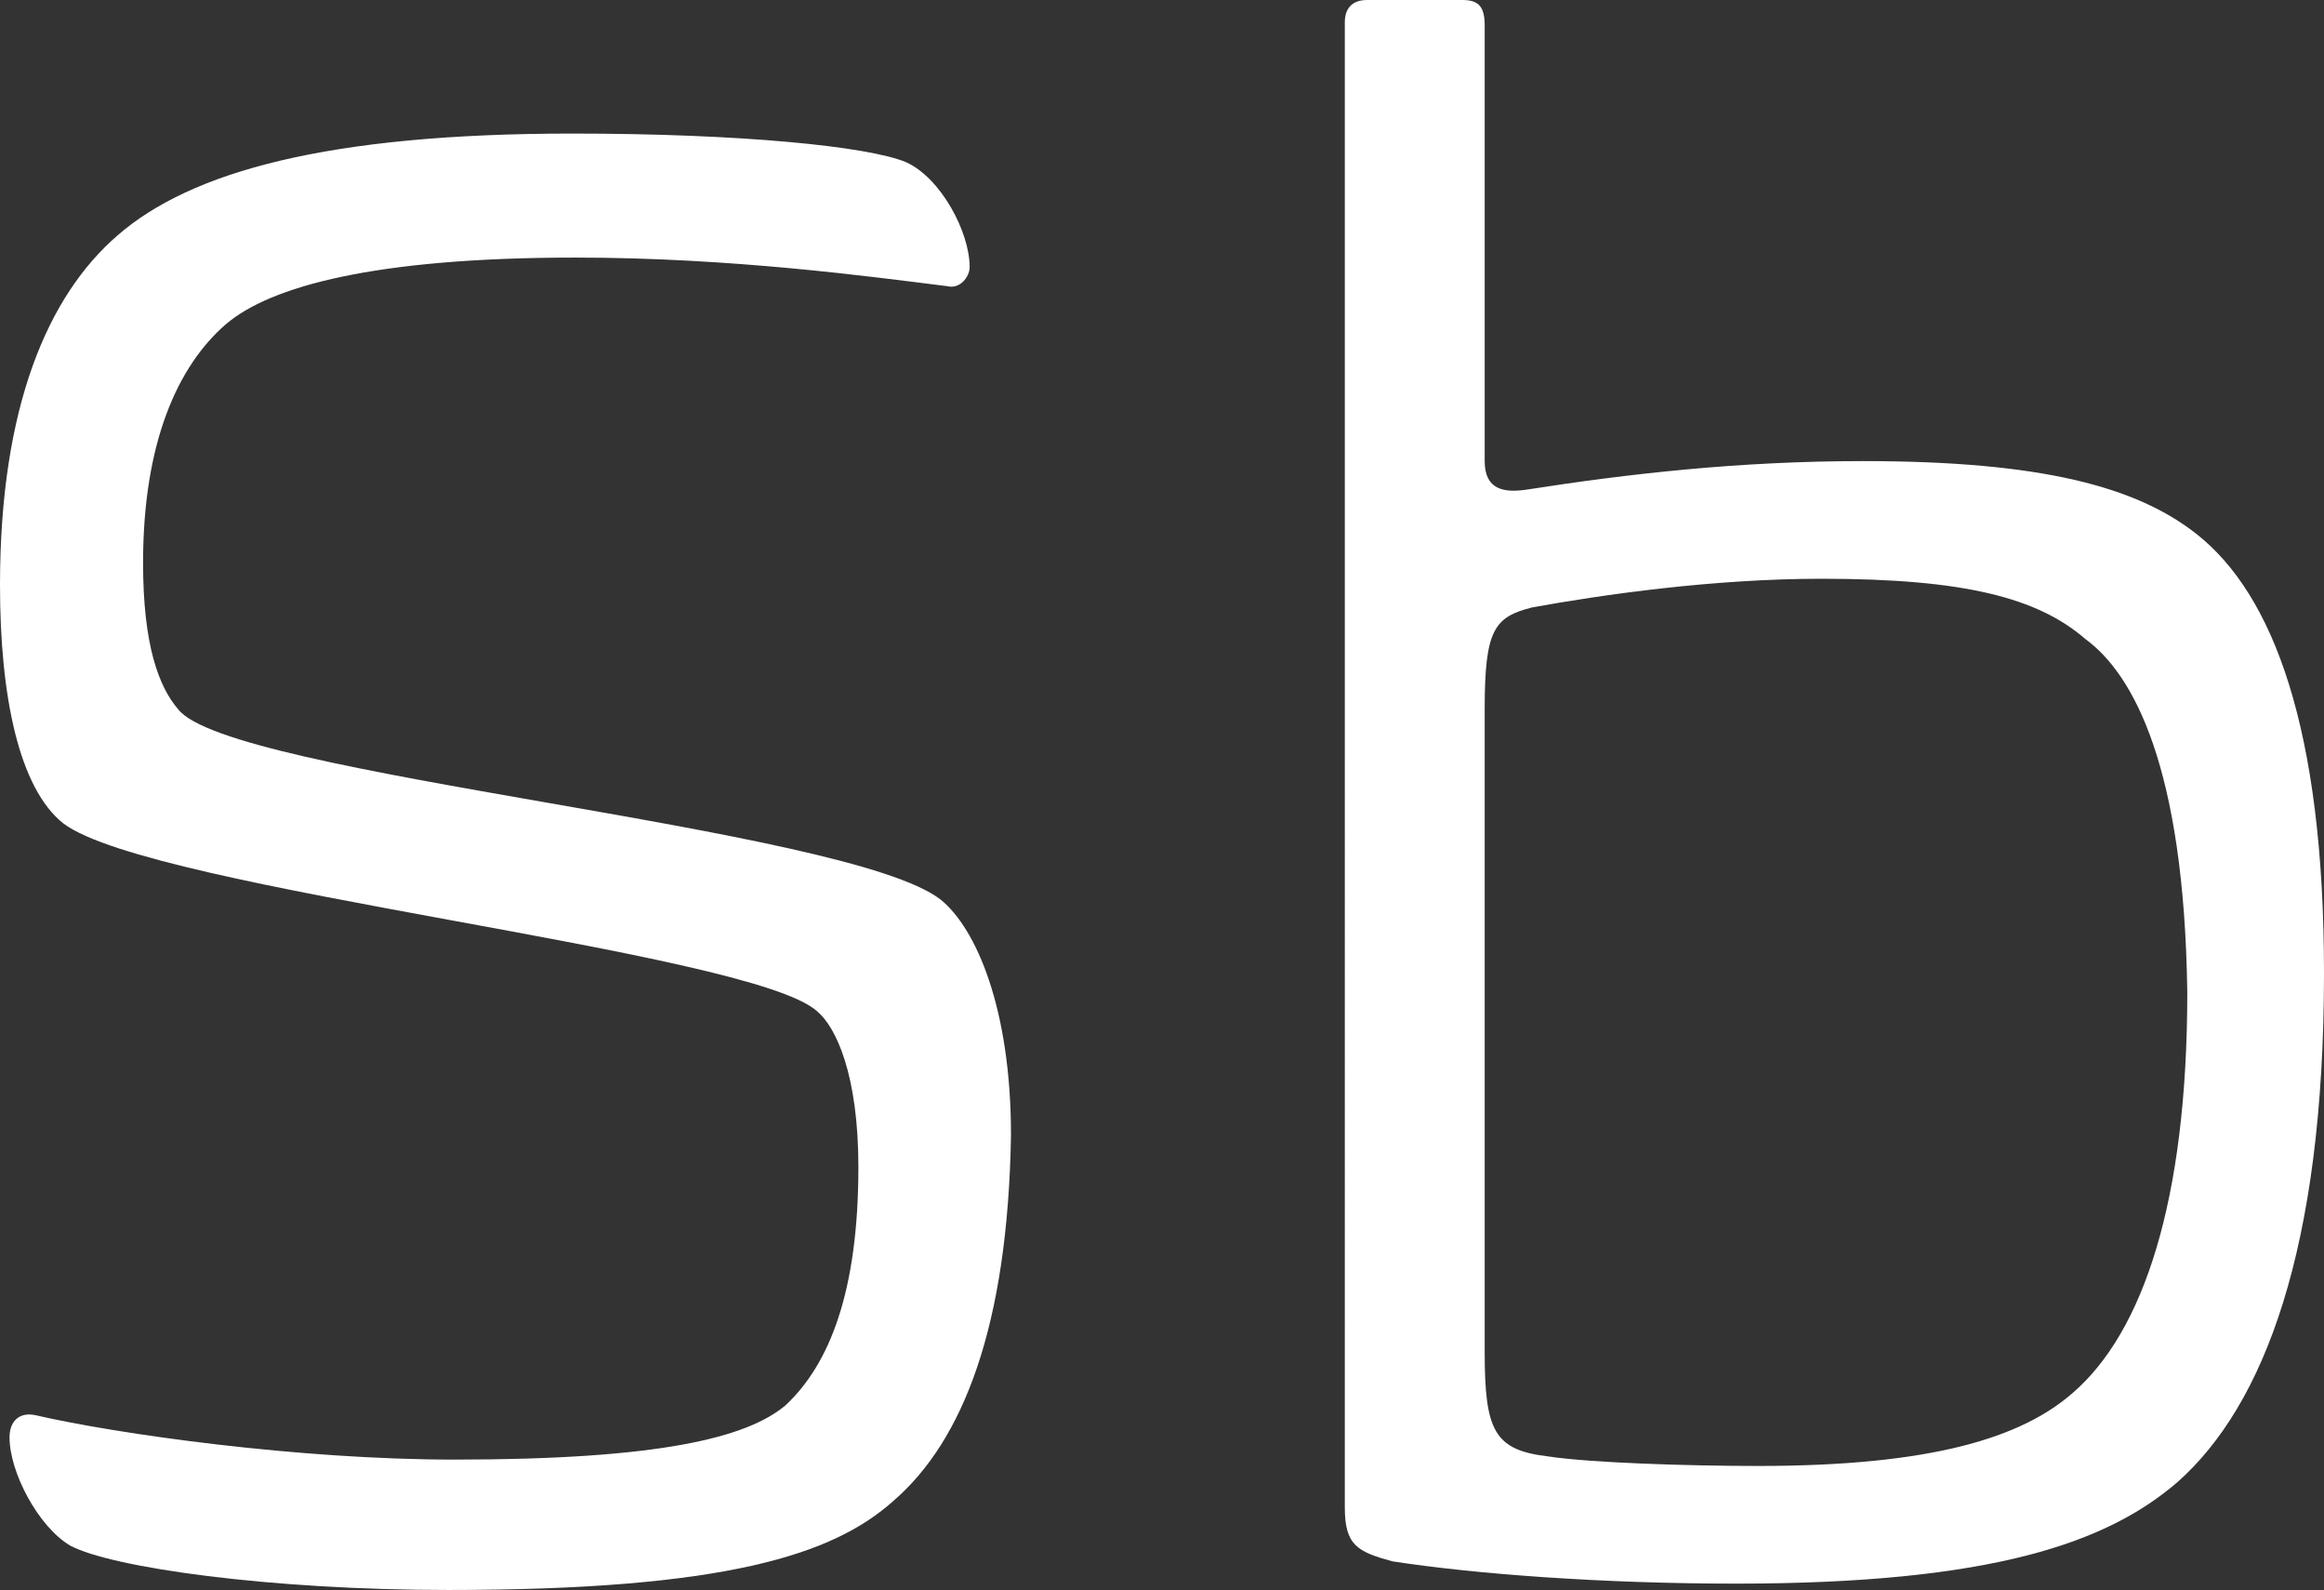
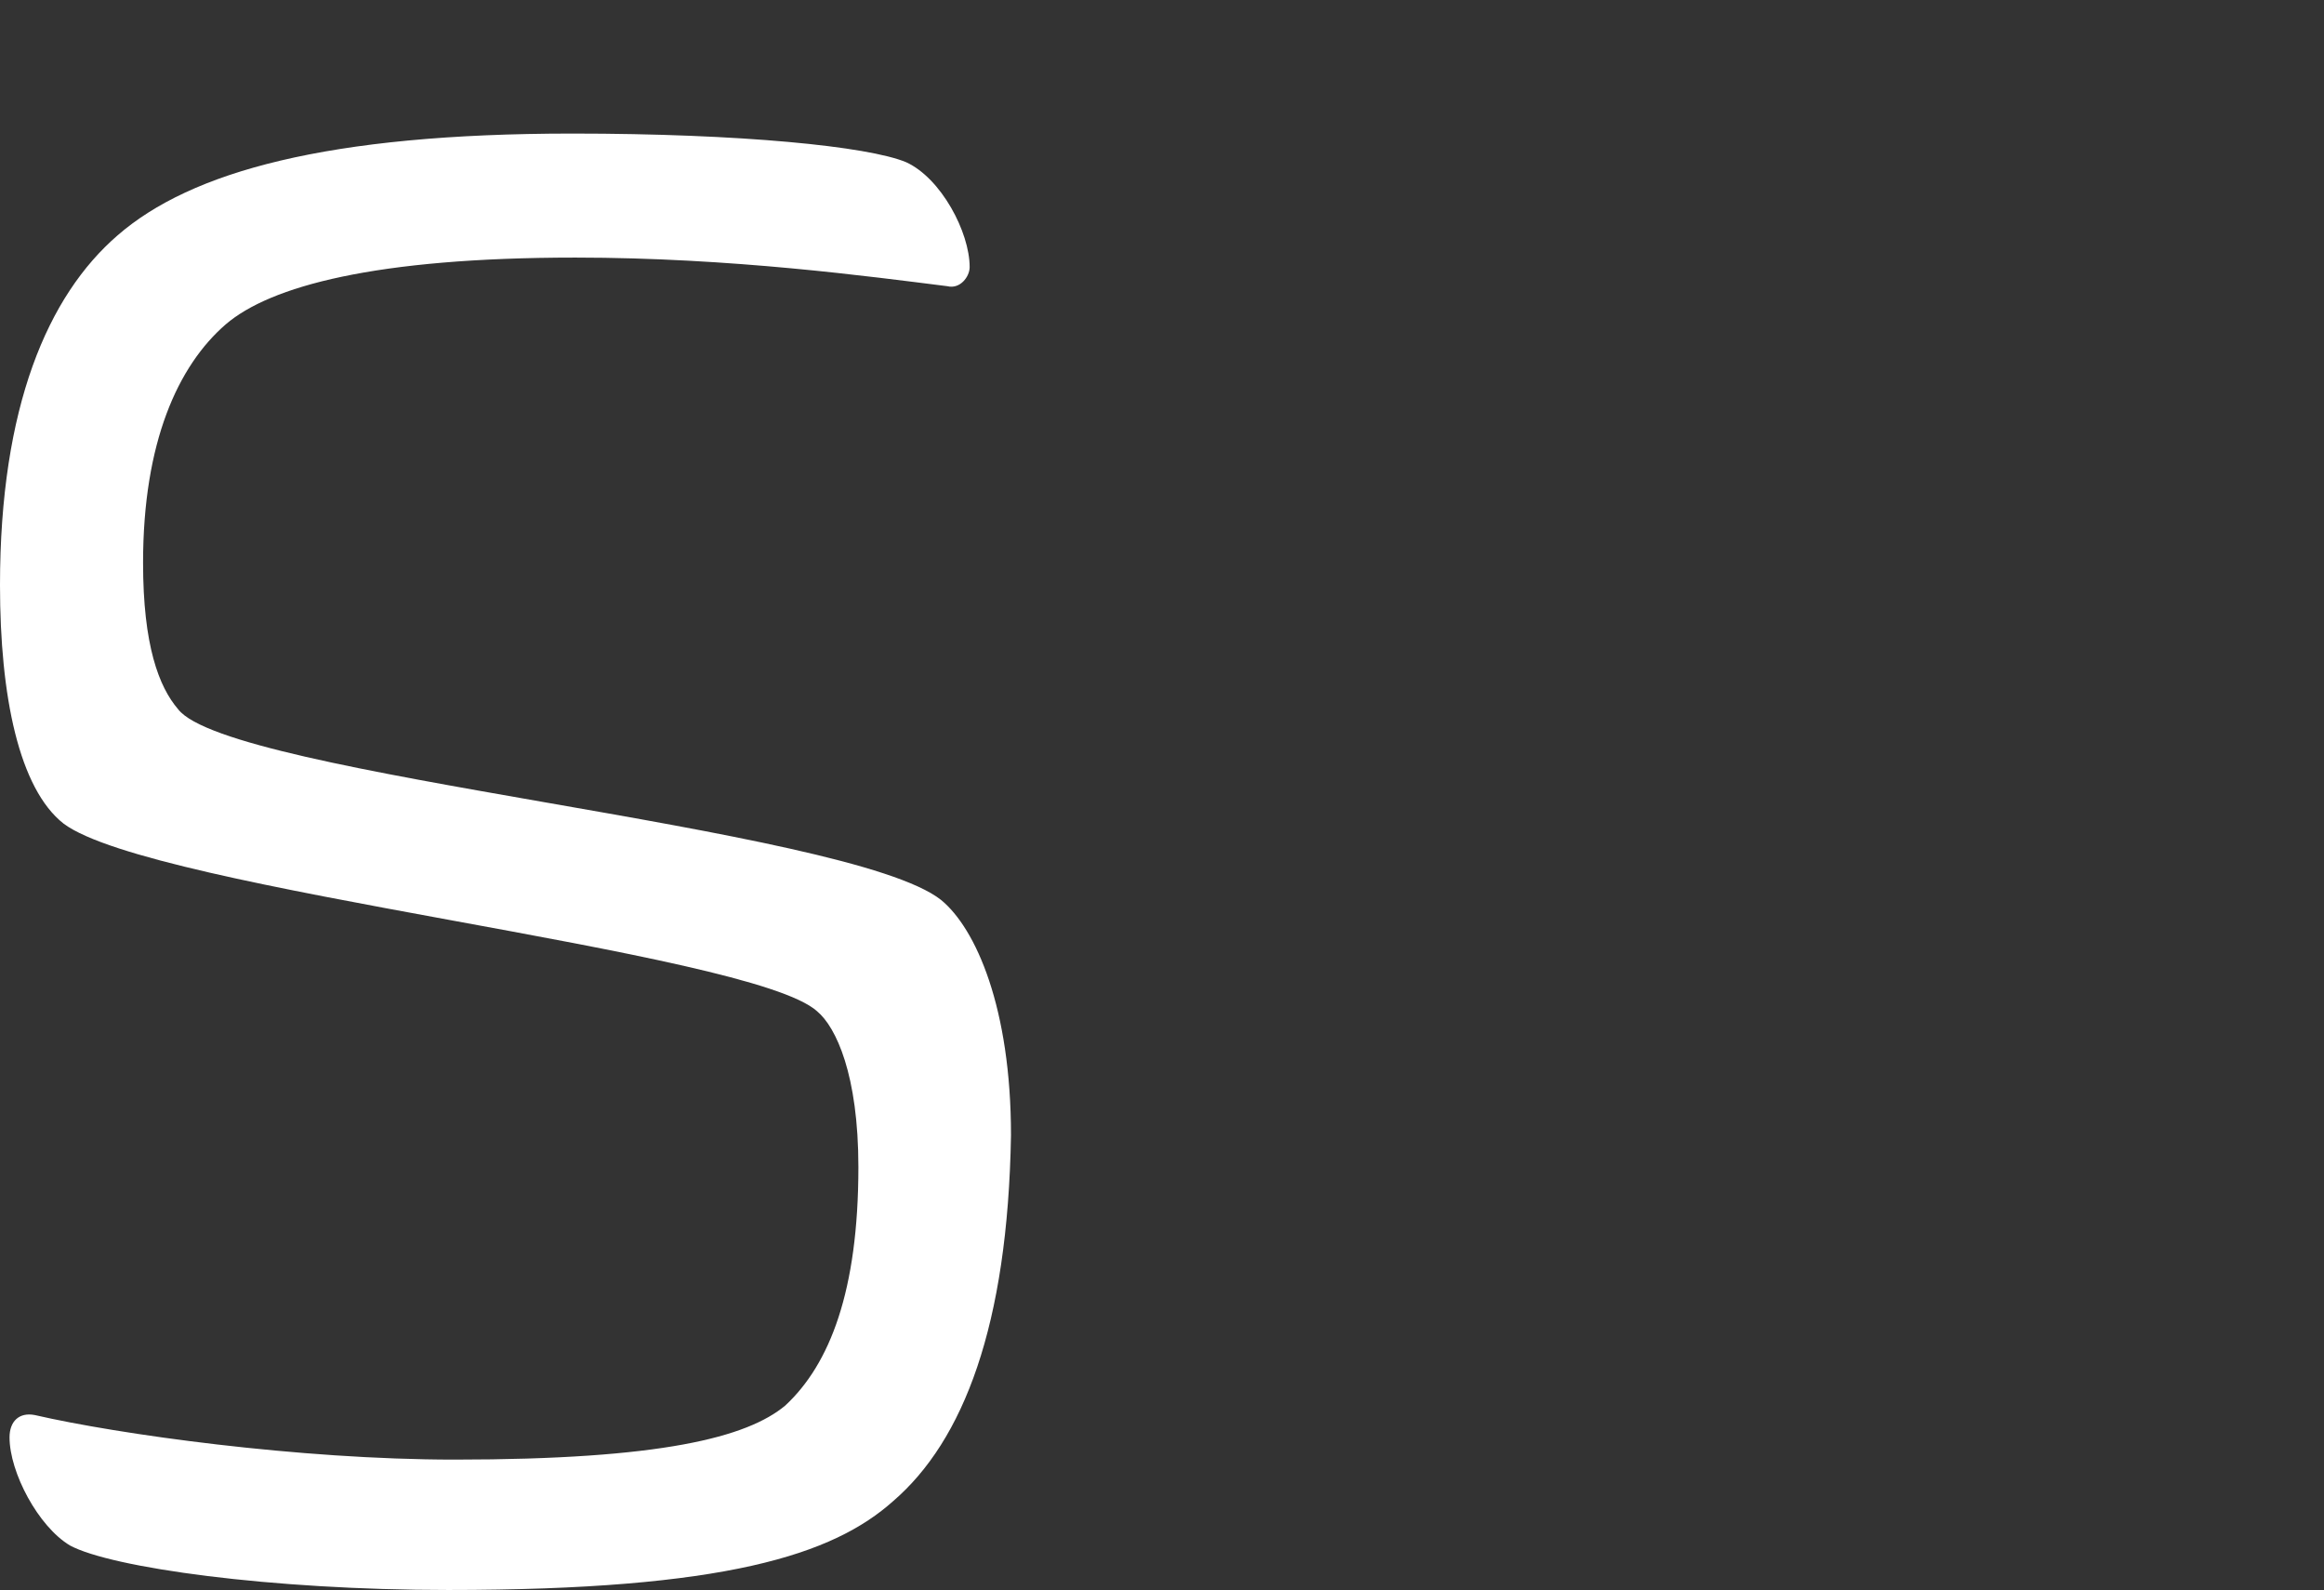
<svg xmlns="http://www.w3.org/2000/svg" version="1.1" id="Ebene_1" x="0px" y="0px" width="73.1px" height="50px" viewBox="0 0 73.1 50" enable-background="new 0 0 73.1 50" xml:space="preserve">
  <rect x="0" y="0" width="73.1" height="50" fill="#333333" stroke="none" />
  <g>
    <path fill="#FFFFFF" d="M28.1,47.2c-1.9,1.7-5.3,2.8-14,2.8c-5.6,0-10.6-0.7-11.9-1.4c-1-0.6-1.9-2.3-1.9-3.4   c0-0.5,0.3-0.8,0.8-0.7c2.6,0.6,8.3,1.4,13.2,1.4c6.5,0,9.2-0.7,10.4-1.7c1.4-1.3,2.3-3.6,2.3-7.5c0-2.9-0.7-4.4-1.3-4.9   C23.6,29.9,4.8,28,2,25.9c-1.4-1.1-2-4-2-7.5c0-5.6,1.5-9.1,3.7-11C6,5.4,10.3,4.2,18,4.2c5.3,0,9.3,0.4,10.5,0.9   c1.1,0.5,2,2.2,2,3.3c0,0.3-0.3,0.7-0.7,0.6C27.4,8.7,23,8.1,18.1,8.1c-6.3,0-9.6,0.9-11,2.1c-1.5,1.3-2.6,3.7-2.6,7.5   c0,2.6,0.5,3.9,1.1,4.6c1.6,2.1,21.1,3.7,24,6c1.1,0.9,2.2,3.4,2.2,7.4C31.7,41.7,30.3,45.3,28.1,47.2z" />
-     <path fill="#FFFFFF" d="M42.3,0.7C42.3,0.3,42.5,0,43,0h3c0.5,0,0.7,0.2,0.7,0.8v13.7c0,0.9,0.6,1,1.3,0.9   c3.2-0.5,6.7-0.9,10.6-0.9c5.6,0,8.6,0.8,10.5,2.3c2.4,1.9,4,6.1,4,13.8c0,8.7-1.9,13.6-4.6,16c-2.2,1.9-5.8,3.2-13.9,3.2   c-4.2,0-8.2-0.3-10.8-0.7c-1.1-0.3-1.5-0.5-1.5-1.7V0.7z M65.6,20.1c-1.5-1.3-3.8-1.9-8.3-1.9c-3.4,0-6.9,0.5-9.1,0.9   c-1.2,0.3-1.5,0.7-1.5,3.2v20.2c0,2.5,0.3,3.1,2,3.3c1.3,0.2,4.4,0.3,6.6,0.3c5.5,0,8.3-0.9,9.9-2.3c2.2-1.9,3.6-6,3.6-12.6   C68.7,24.1,67.1,21.2,65.6,20.1z" />
  </g>
</svg>